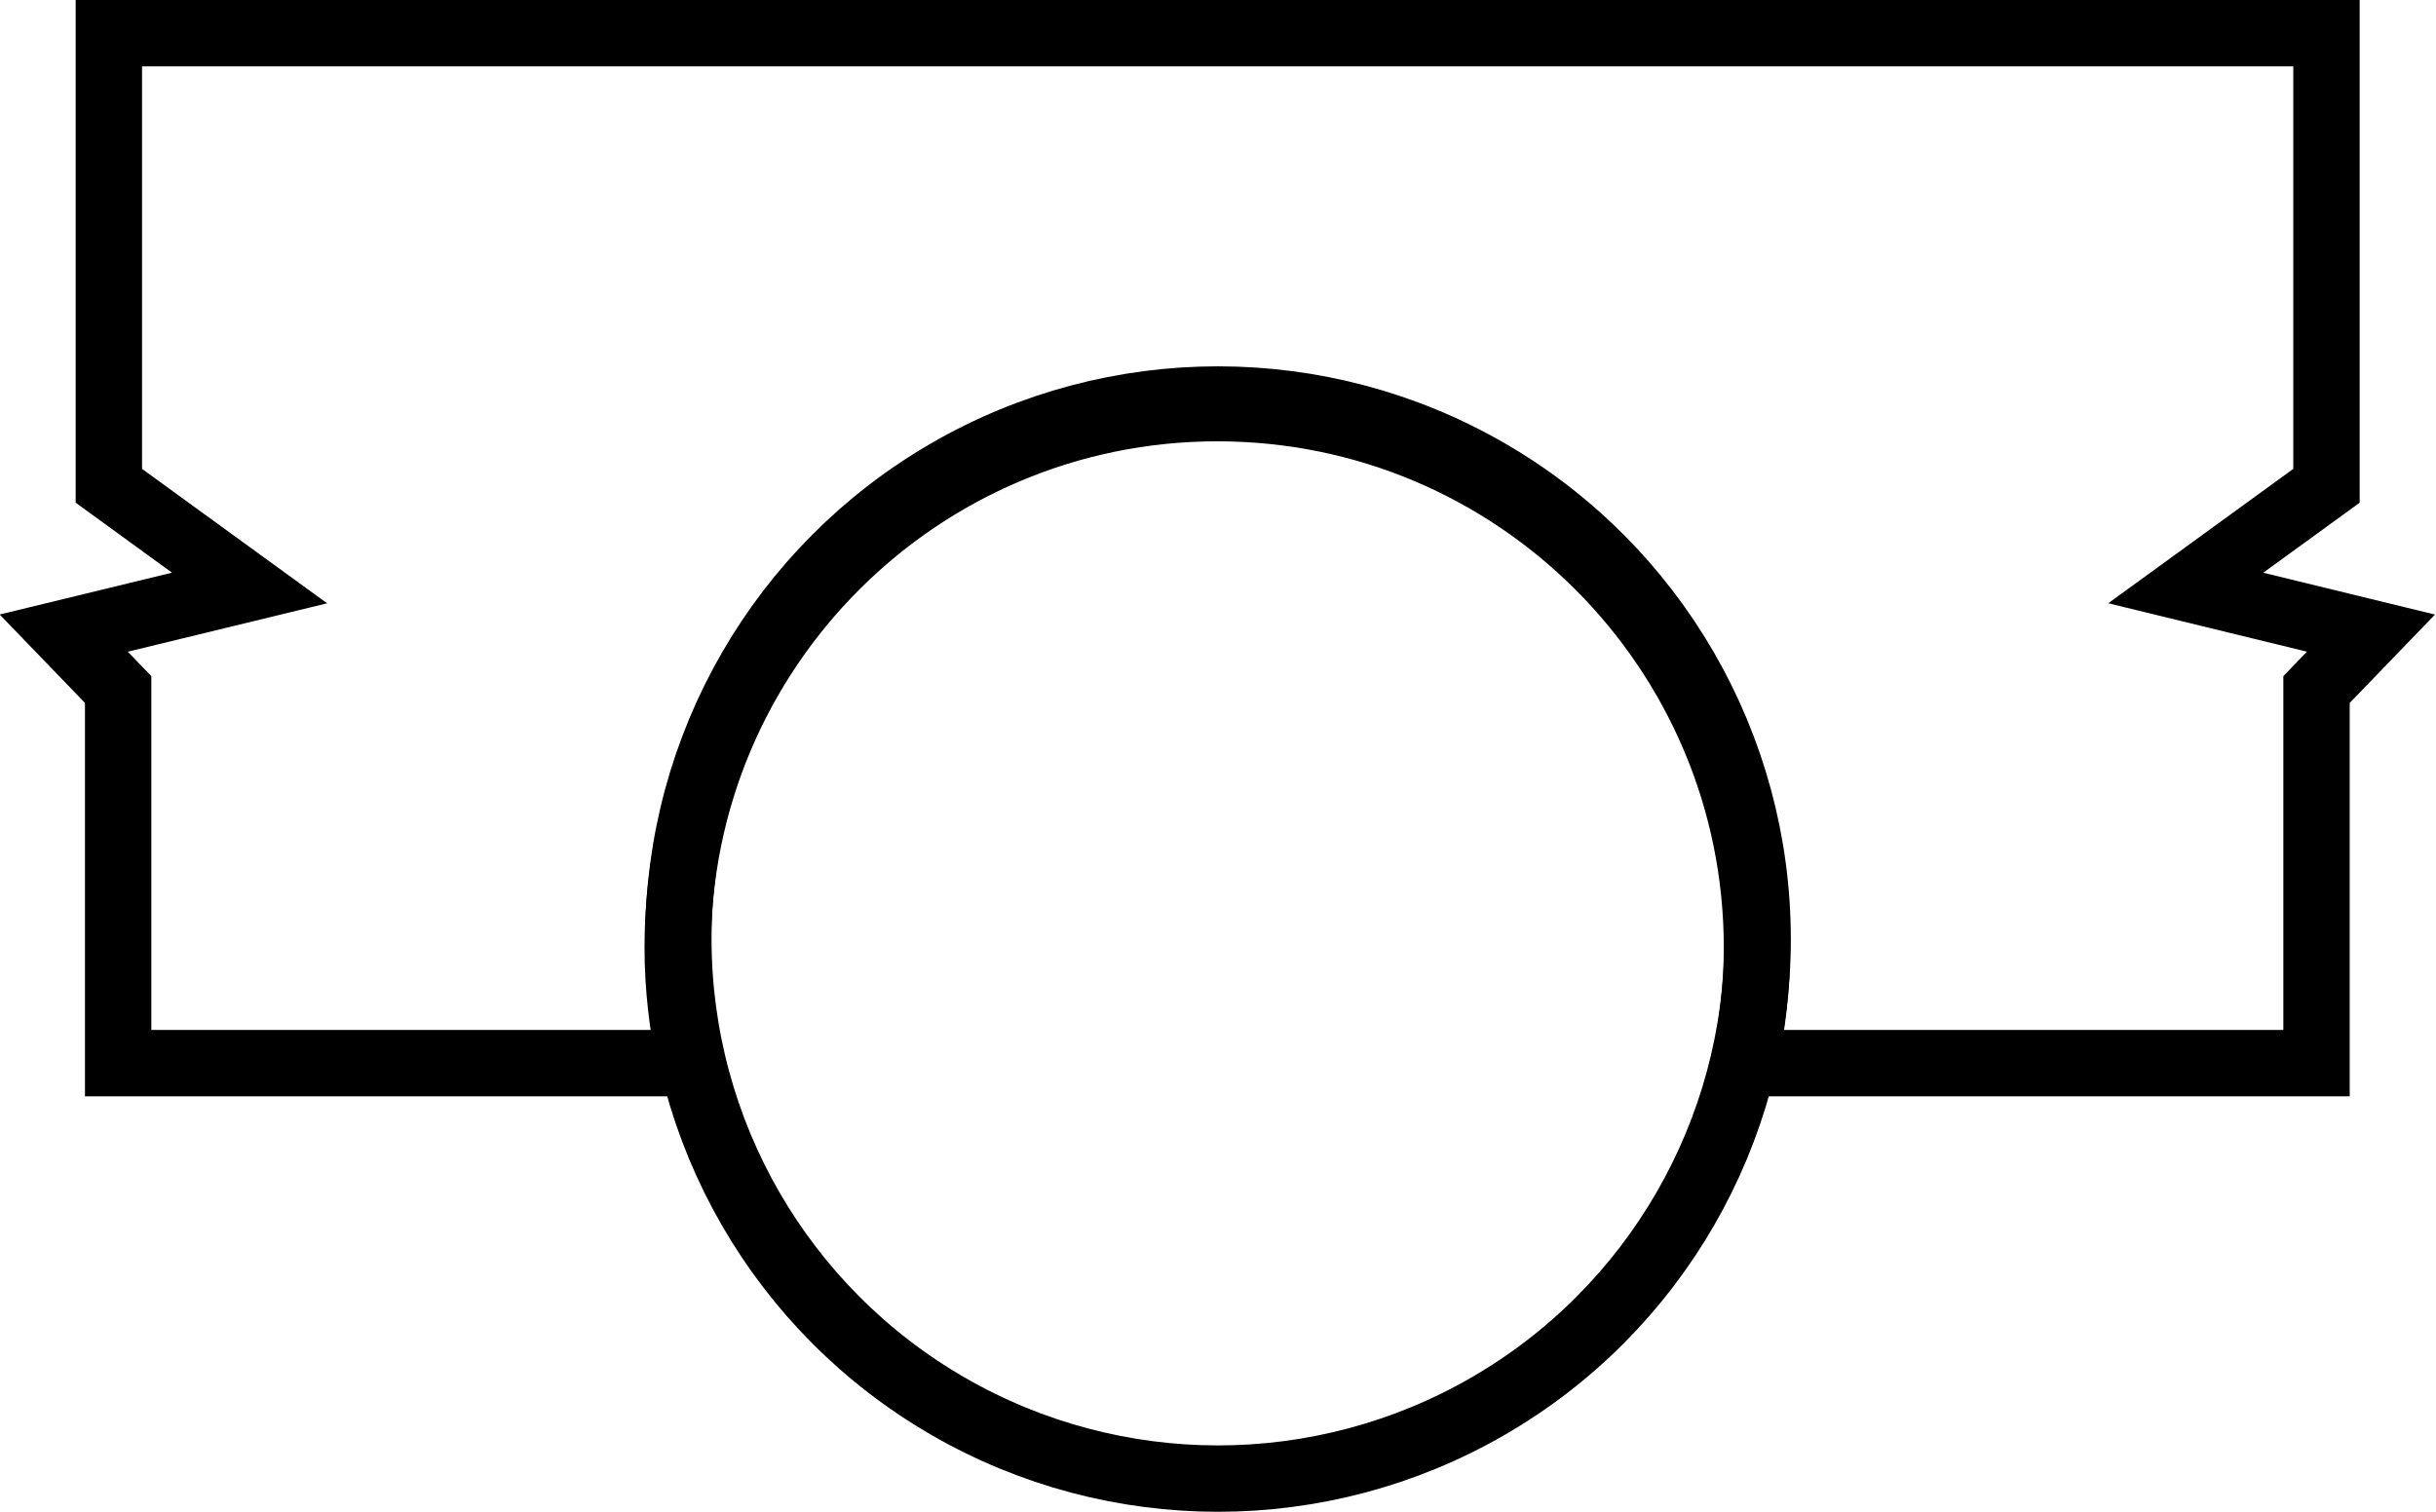
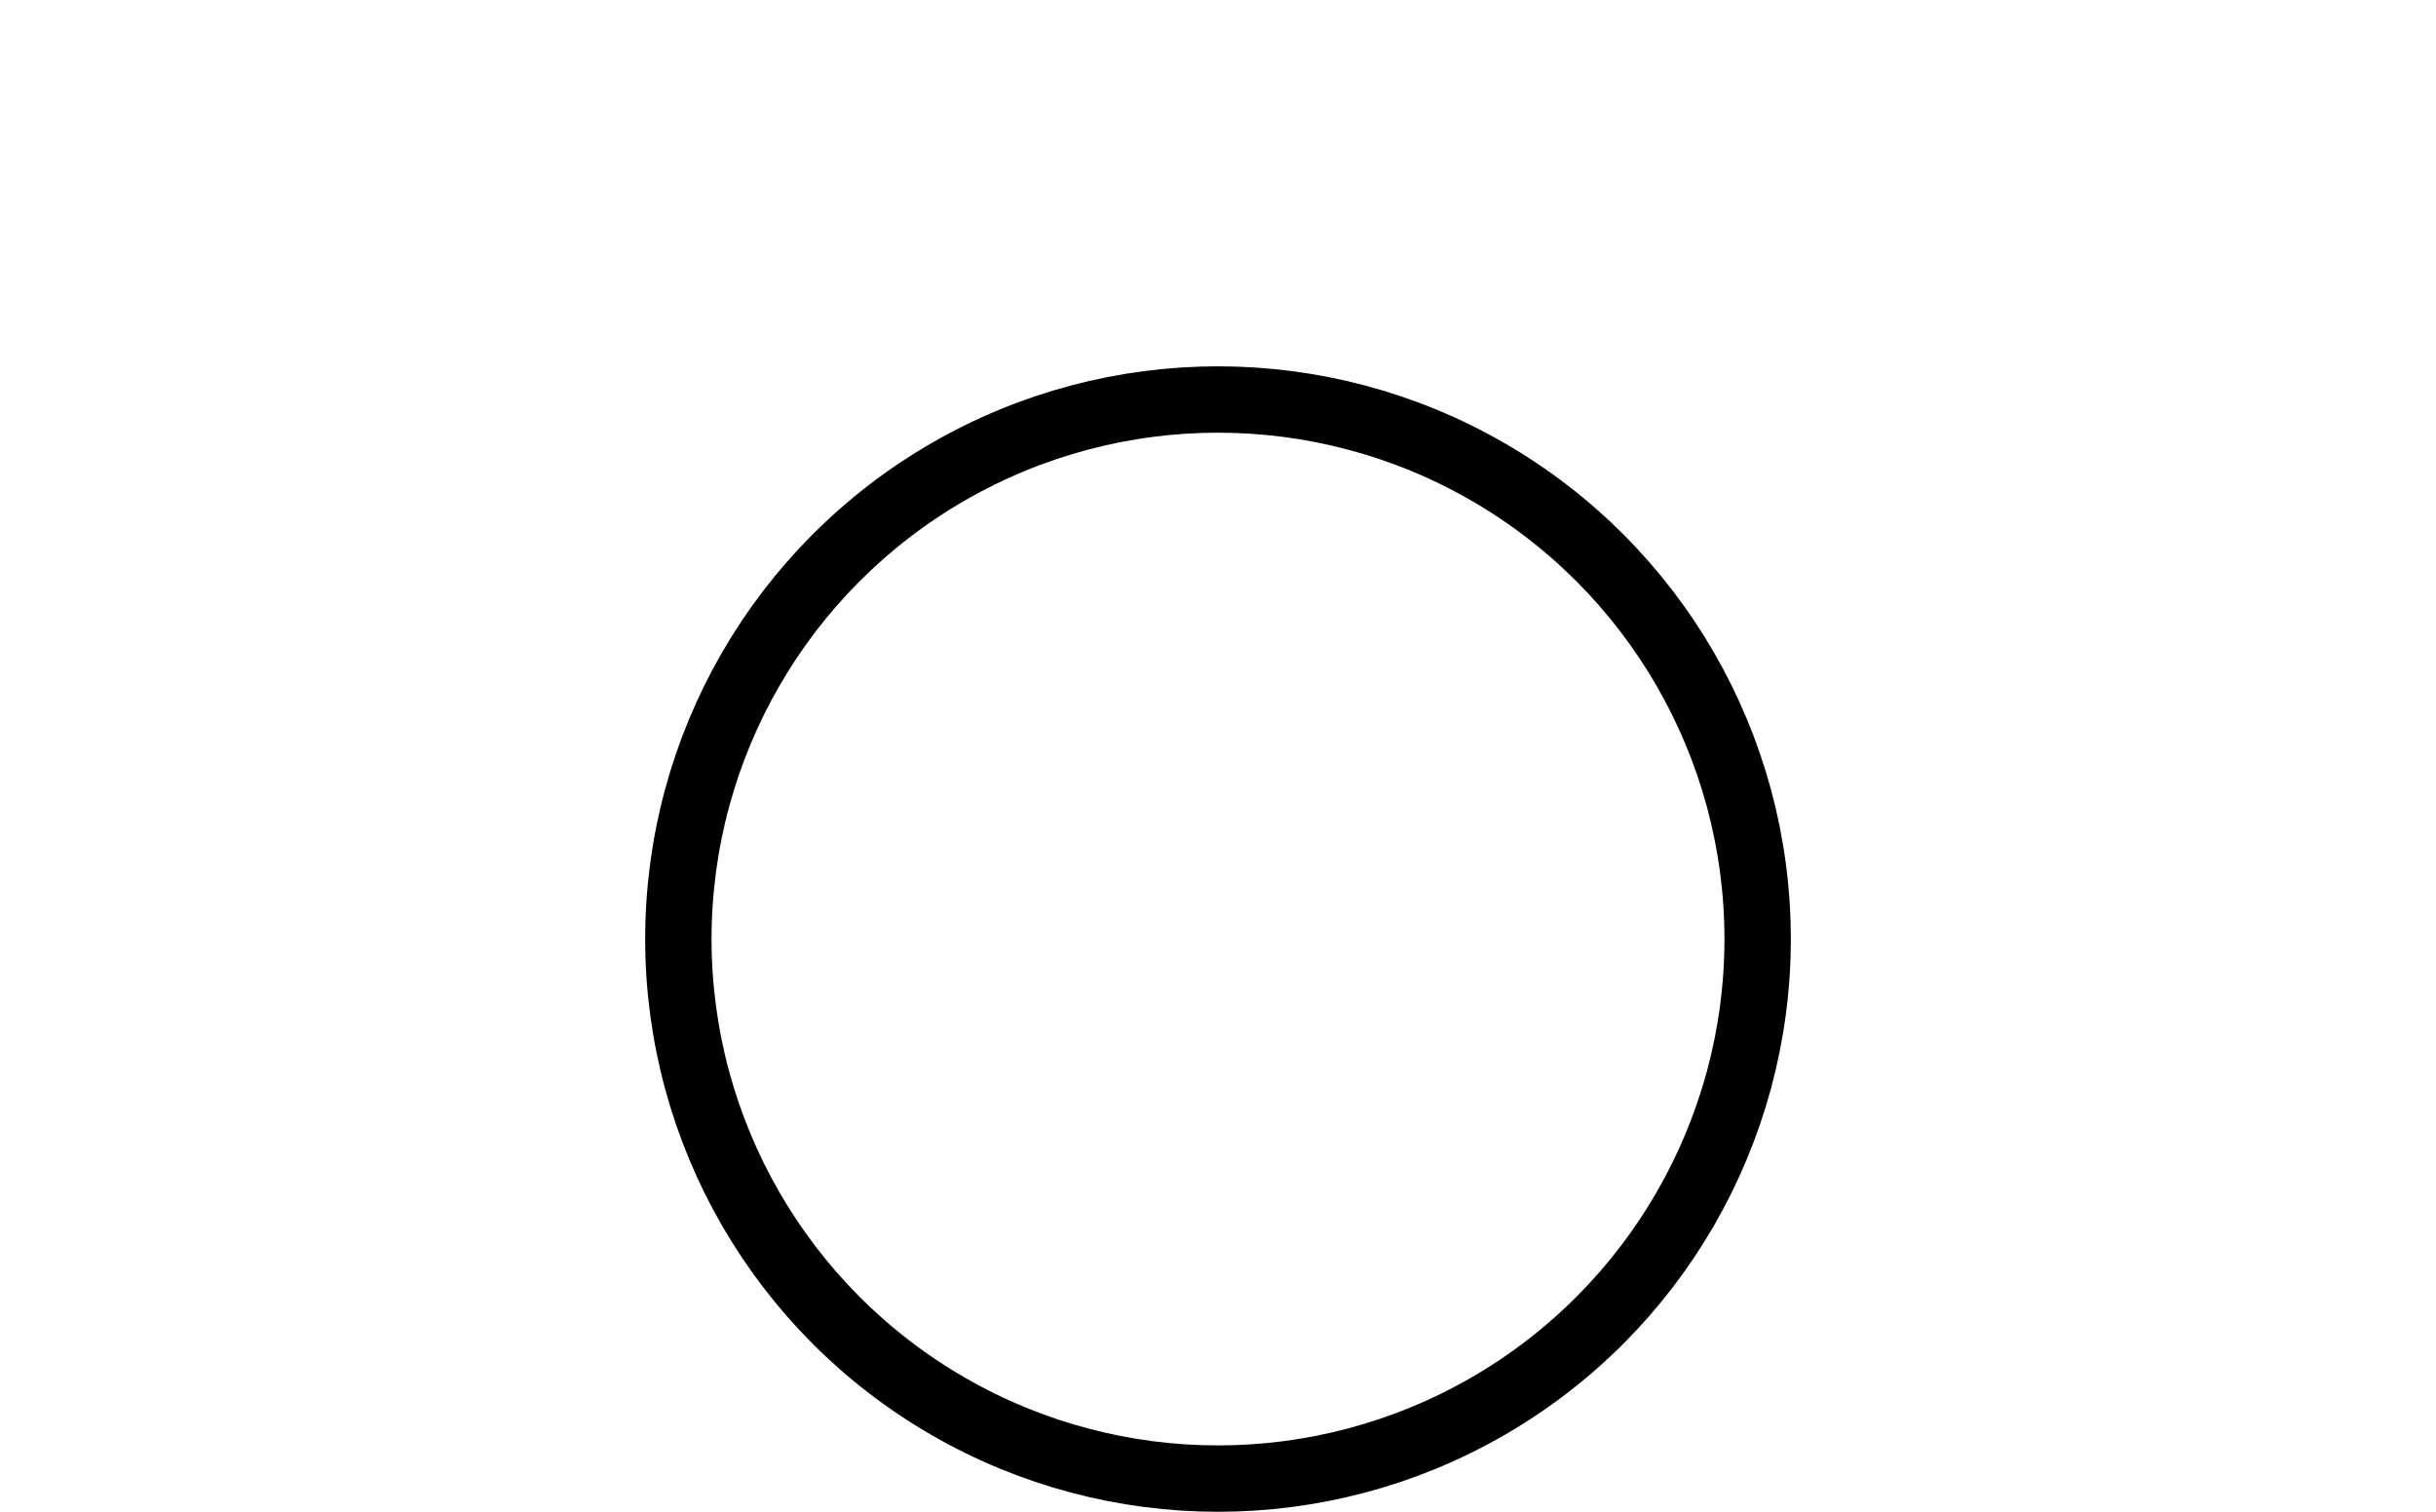
<svg xmlns="http://www.w3.org/2000/svg" version="1.1" id="Слой_1" x="0px" y="0px" width="367px" height="227.8px" viewBox="0 0 367 227.8" style="enable-background:new 0 0 367 227.8;" xml:space="preserve">
  <style type="text/css">
	.st0{fill:none;stroke:#000000;stroke-width:10;stroke-miterlimit:10;}
</style>
  <g>
-     <path class="st0" d="M329.3,88.6l21.2-15.4V5H169.8h-8.5H16.4v68.2l21.2,15.4l-28,6.8l8.2,8.5v56.3H104c-1.2-5.6-1.9-11.5-1.9-17.4   c0-44.9,36.4-81.3,81.3-81.3c44.9,0,81.3,36.4,81.3,81.3c0,6-0.7,11.8-1.9,17.4h86.2v-56.3l8.2-8.5L329.3,88.6z" />
    <circle class="st0" cx="183.5" cy="141.5" r="81.3" />
  </g>
</svg>